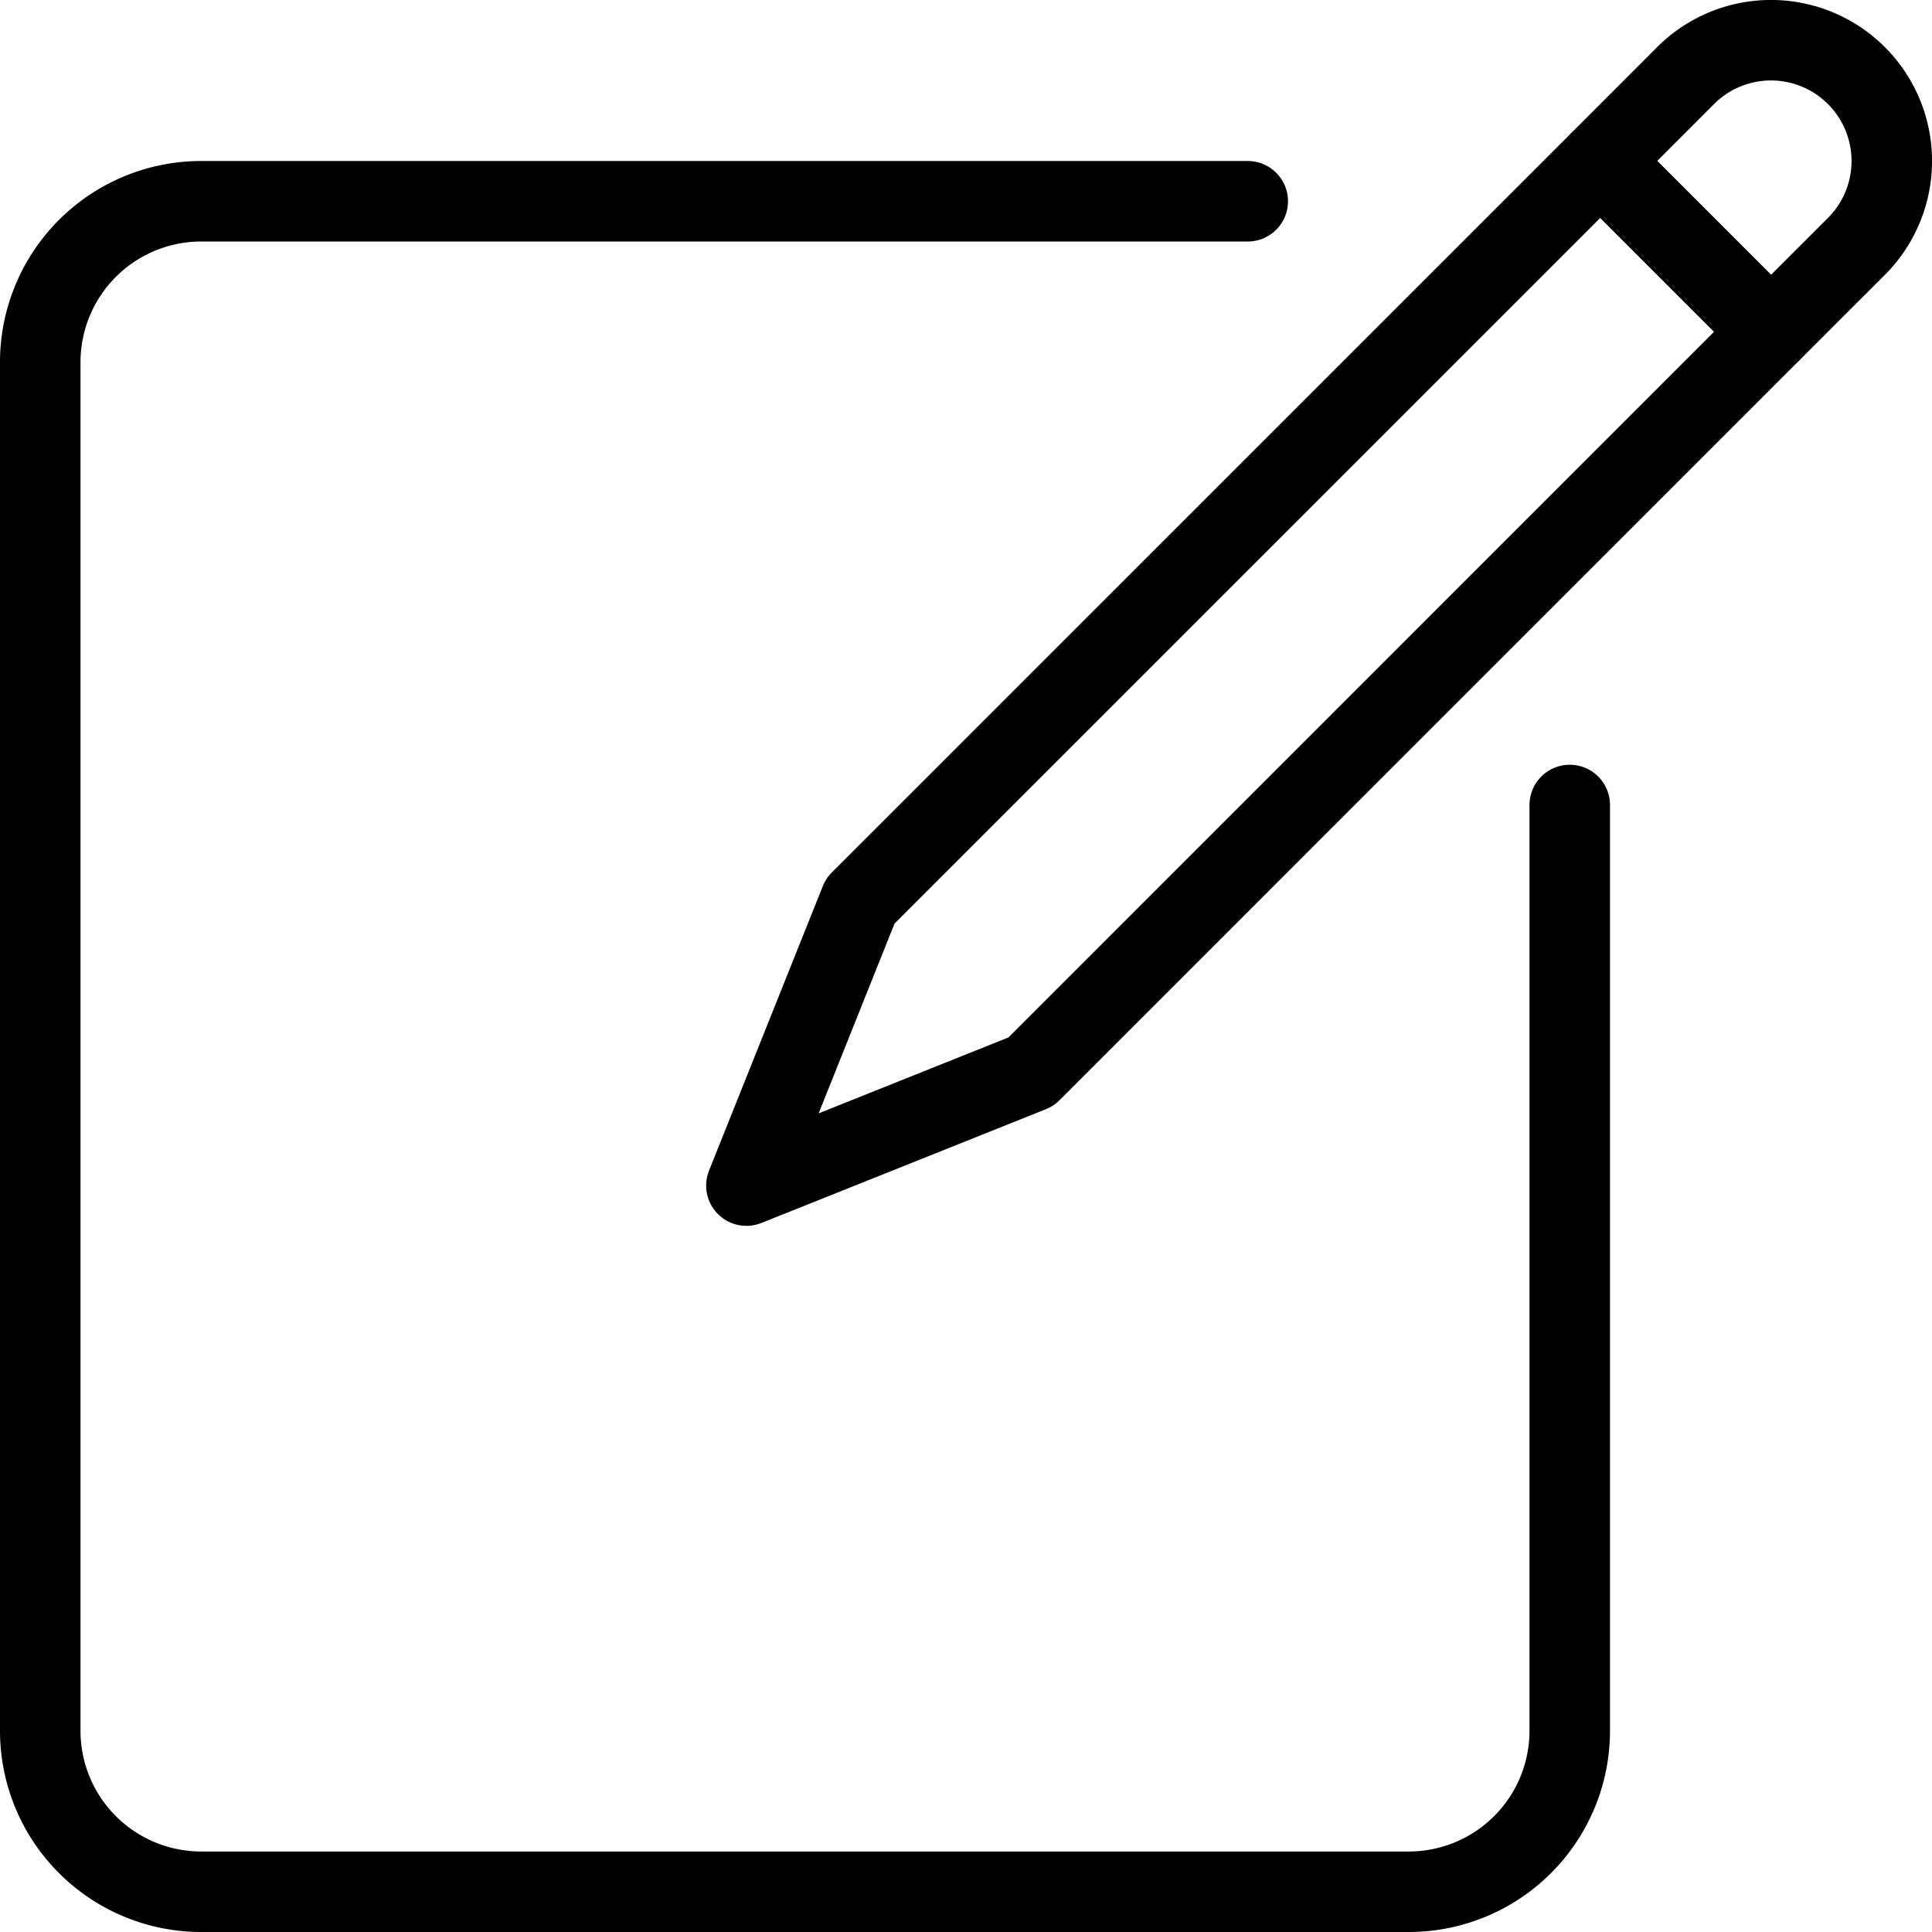
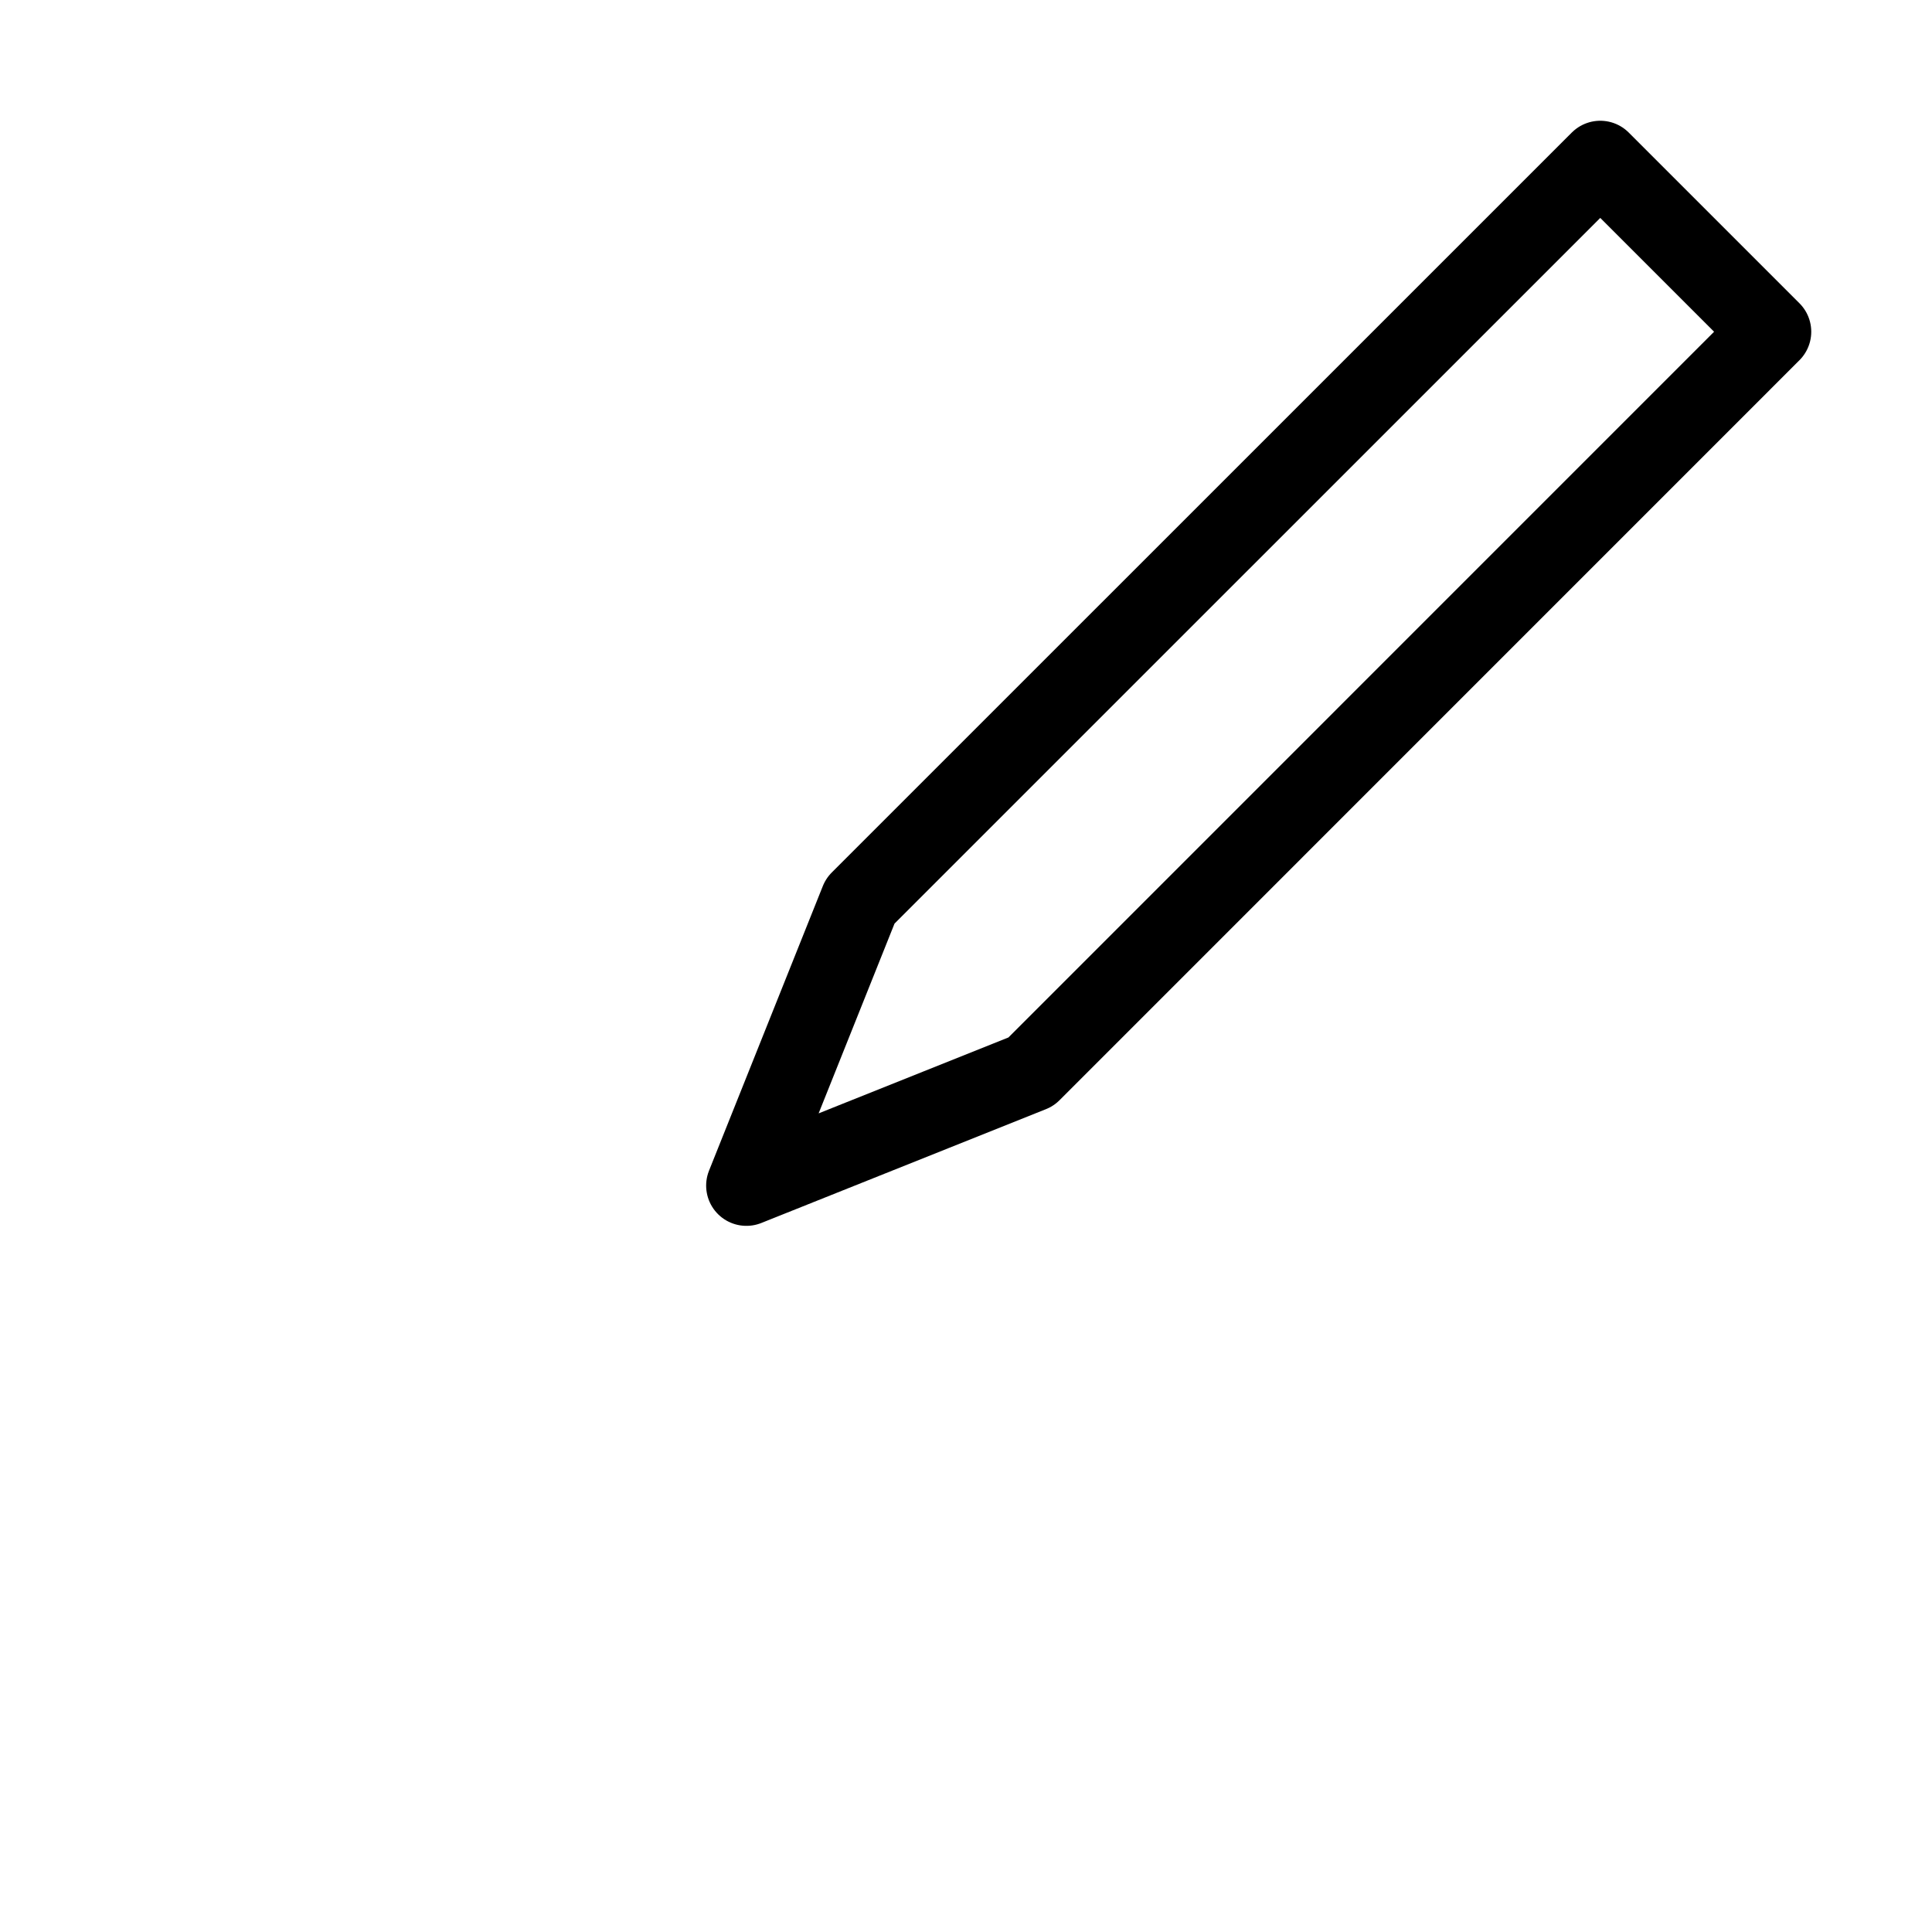
<svg xmlns="http://www.w3.org/2000/svg" viewBox="0 0 24 24">
  <g transform="matrix(1,0,0,1,0,0)">
-     <path d="M19.5,10V21.5a2,2,0,0,1-2,2H2.5a2,2,0,0,1-2-2V4.5a2,2,0,0,1,2-2h13" fill="none" stroke="#000000" stroke-linecap="round" stroke-linejoin="round" />
    <path d="M12.808 13.314L9.272 14.728 10.686 11.192 19.879 2 22 4.121 12.808 13.314z" fill="none" stroke="#000000" stroke-linecap="round" stroke-linejoin="round" />
-     <path d="M22,4.121,19.879,2,20.939.939a1.5,1.5,0,0,1,2.122,2.122Z" fill="none" stroke="#000000" stroke-linecap="round" stroke-linejoin="round" />
  </g>
</svg>